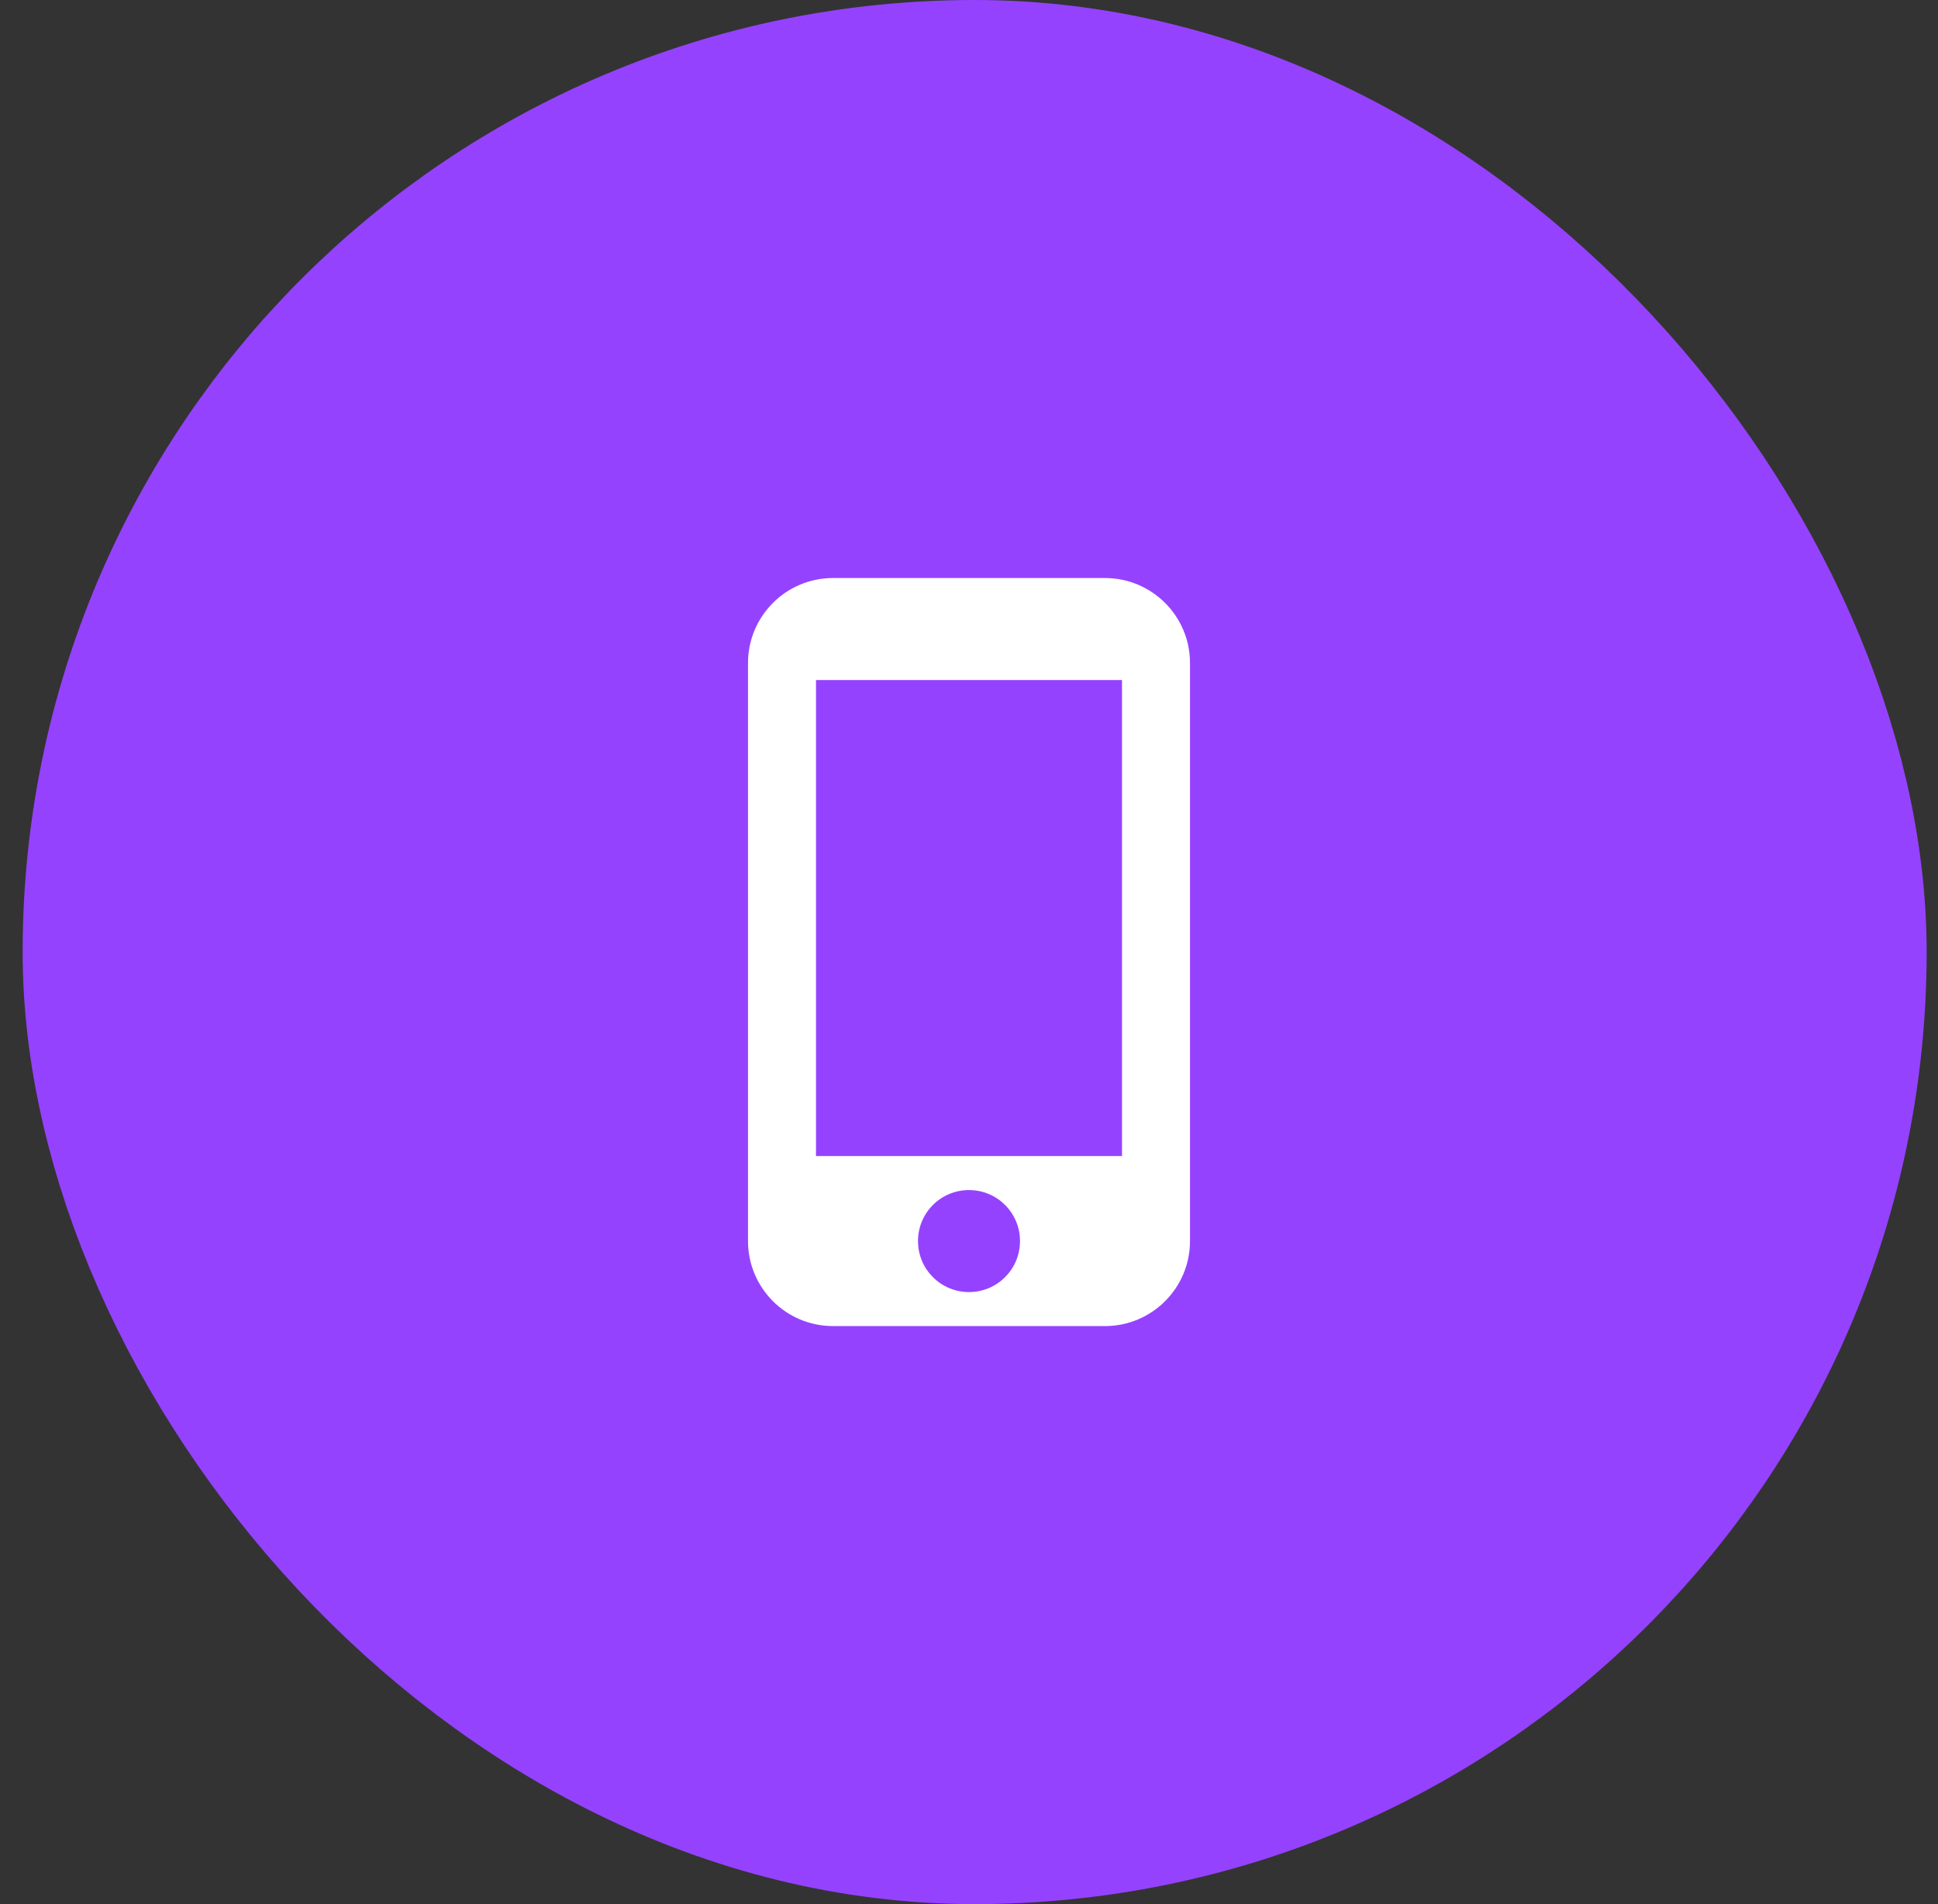
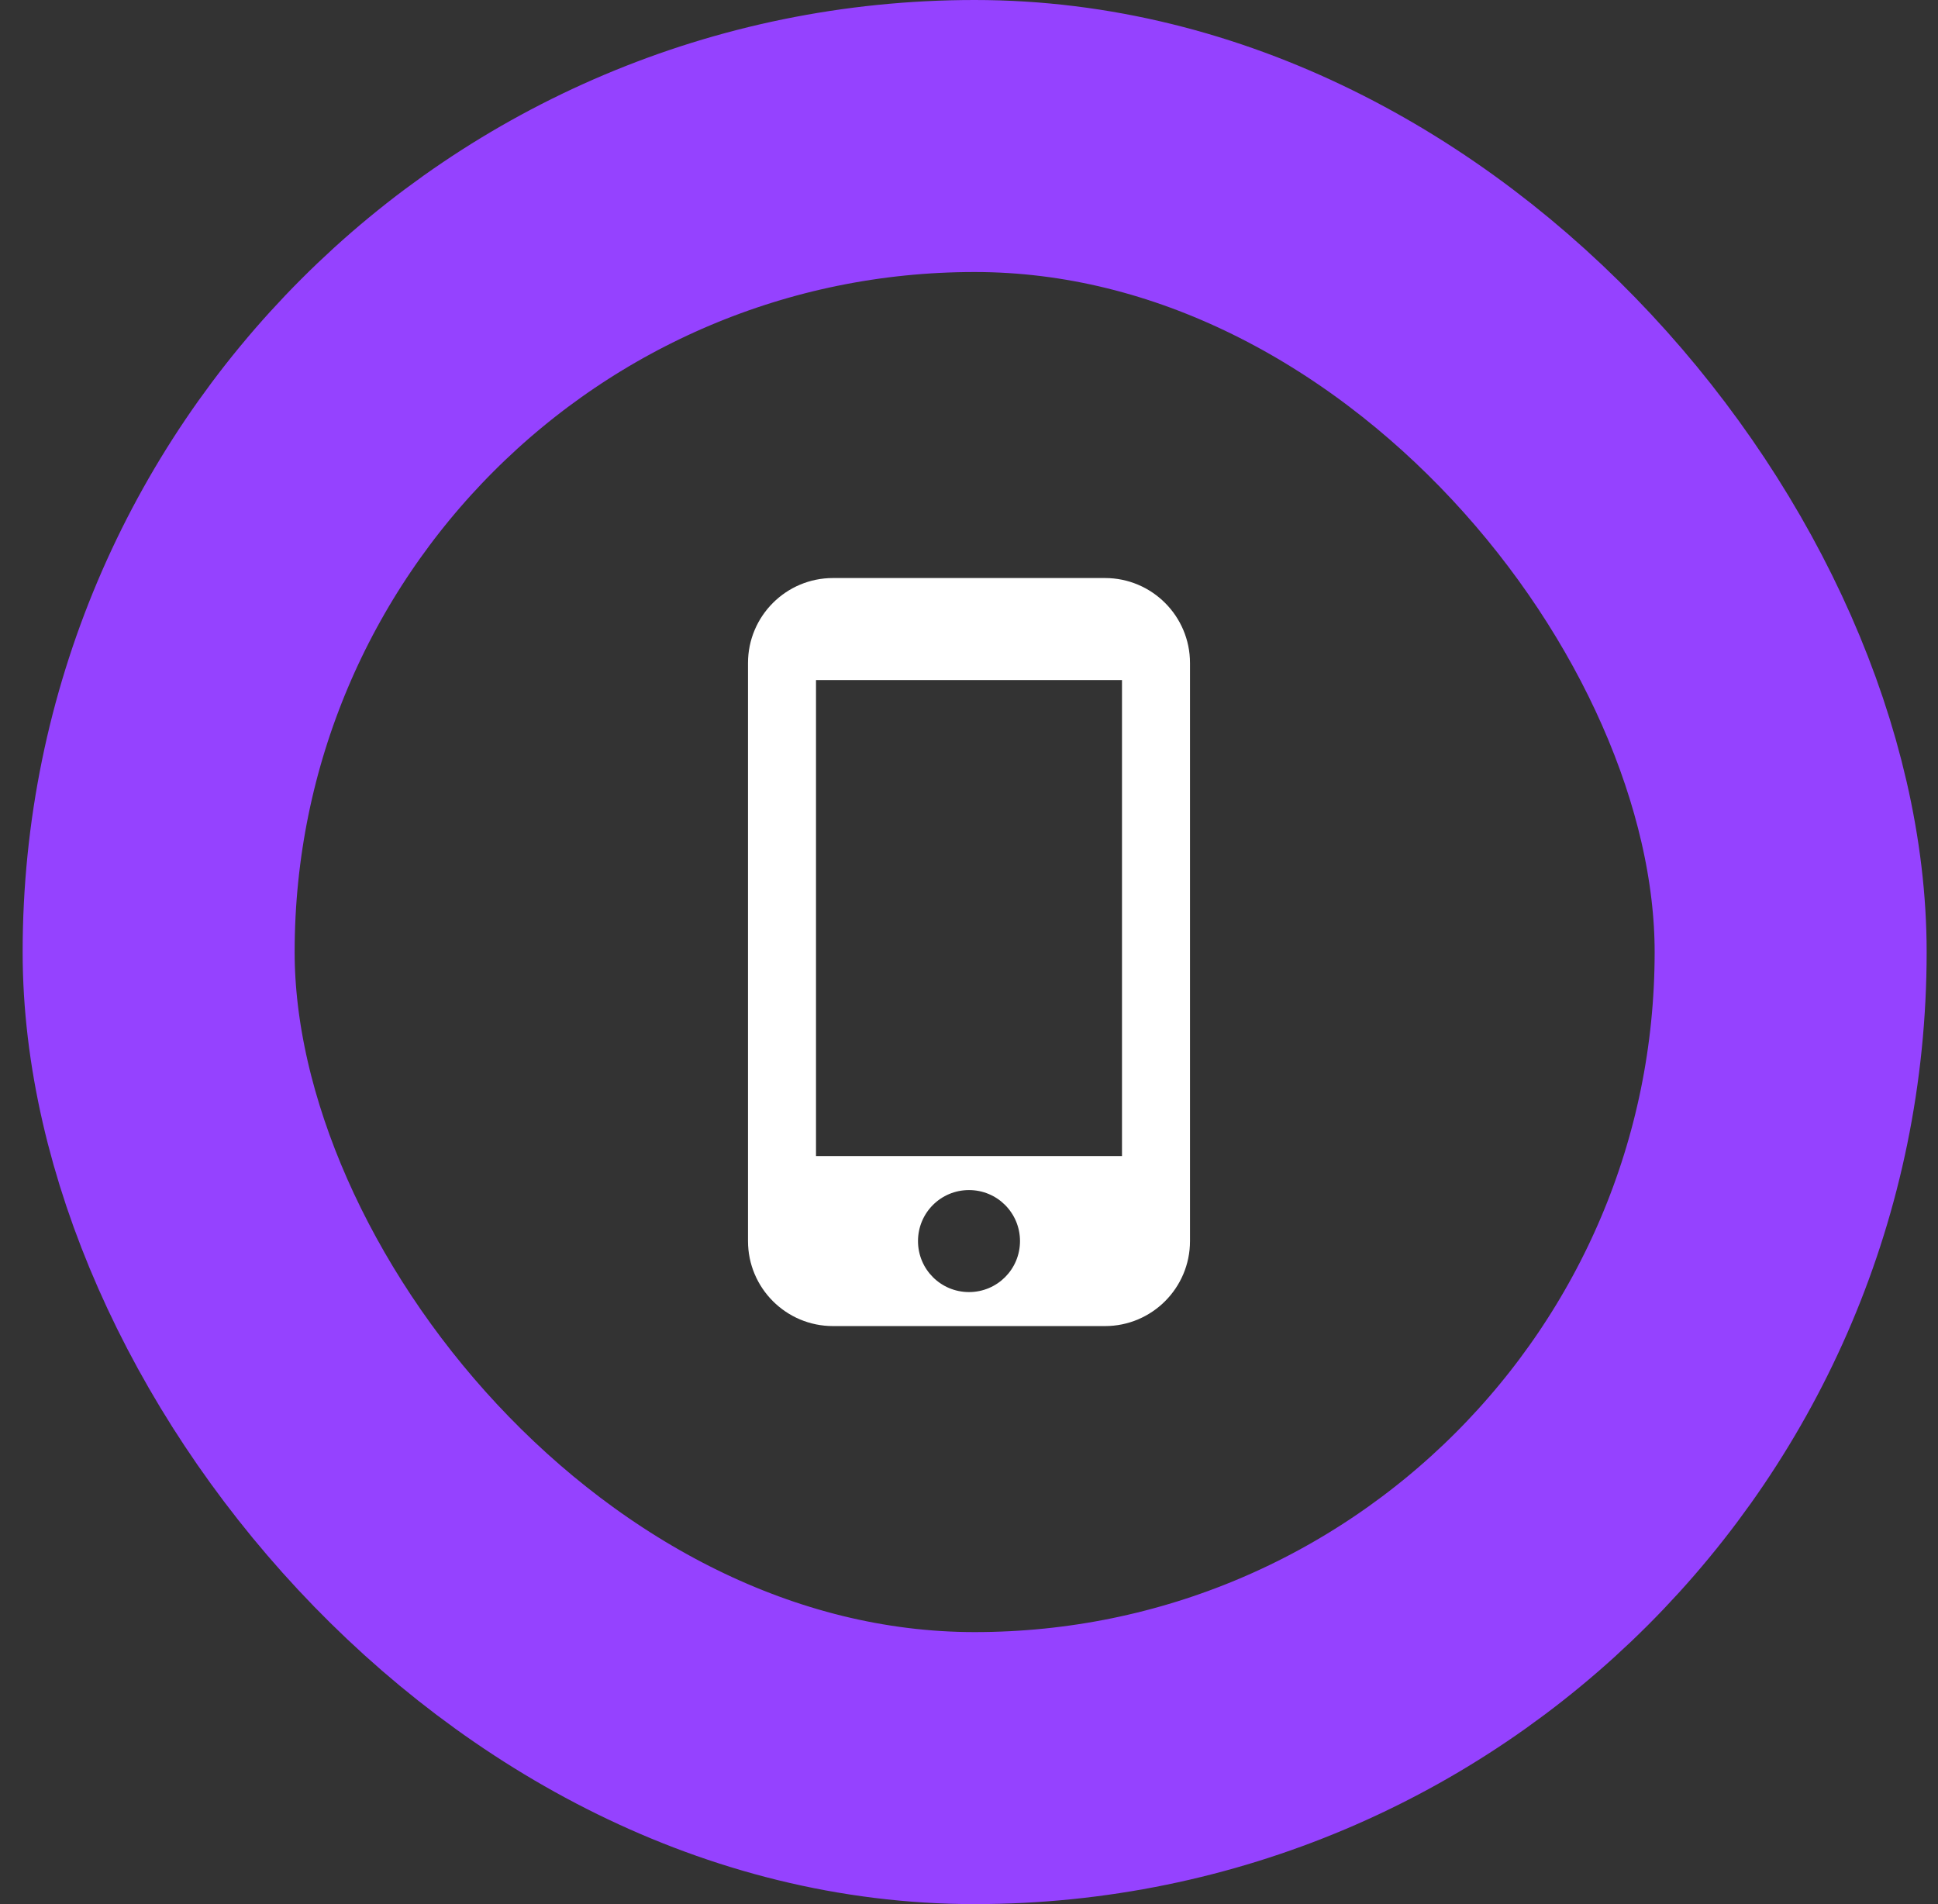
<svg xmlns="http://www.w3.org/2000/svg" width="57" height="56" viewBox="0 0 57 56" fill="none">
  <rect x="0" y="0" width="57" height="56" fill="#333333" stroke="none" />
-   <rect x="4.666" y="4" width="48" height="48" rx="24" fill="#9542FF" />
  <g clip-path="url(#clip0_3100_124408)">
-     <path d="M32.5 17H24.5C23.12 17 22 18.12 22 19.5V36.5C22 37.88 23.12 39 24.5 39H32.5C33.88 39 35 37.88 35 36.5V19.5C35 18.12 33.88 17 32.5 17ZM28.5 38C27.67 38 27 37.33 27 36.5C27 35.67 27.67 35 28.5 35C29.33 35 30 35.67 30 36.5C30 37.33 29.33 38 28.5 38ZM33 34H24V20H33V34Z" fill="white" />
+     <path d="M32.5 17H24.5C23.12 17 22 18.12 22 19.5V36.5C22 37.88 23.12 39 24.5 39H32.5C33.88 39 35 37.88 35 36.5V19.5C35 18.12 33.88 17 32.5 17ZM28.5 38C27.67 38 27 37.33 27 36.5C27 35.67 27.67 35 28.5 35C29.33 35 30 35.67 30 36.5C30 37.33 29.33 38 28.5 38ZM33 34H24V20H33Z" fill="white" />
  </g>
  <rect x="4.666" y="4" width="48" height="48" rx="24" stroke="#9542FF" stroke-width="8" />
  <defs>
    <clipPath id="clip0_3100_124408">
      <rect width="24" height="24" fill="white" transform="translate(17 16)" />
    </clipPath>
  </defs>
</svg>